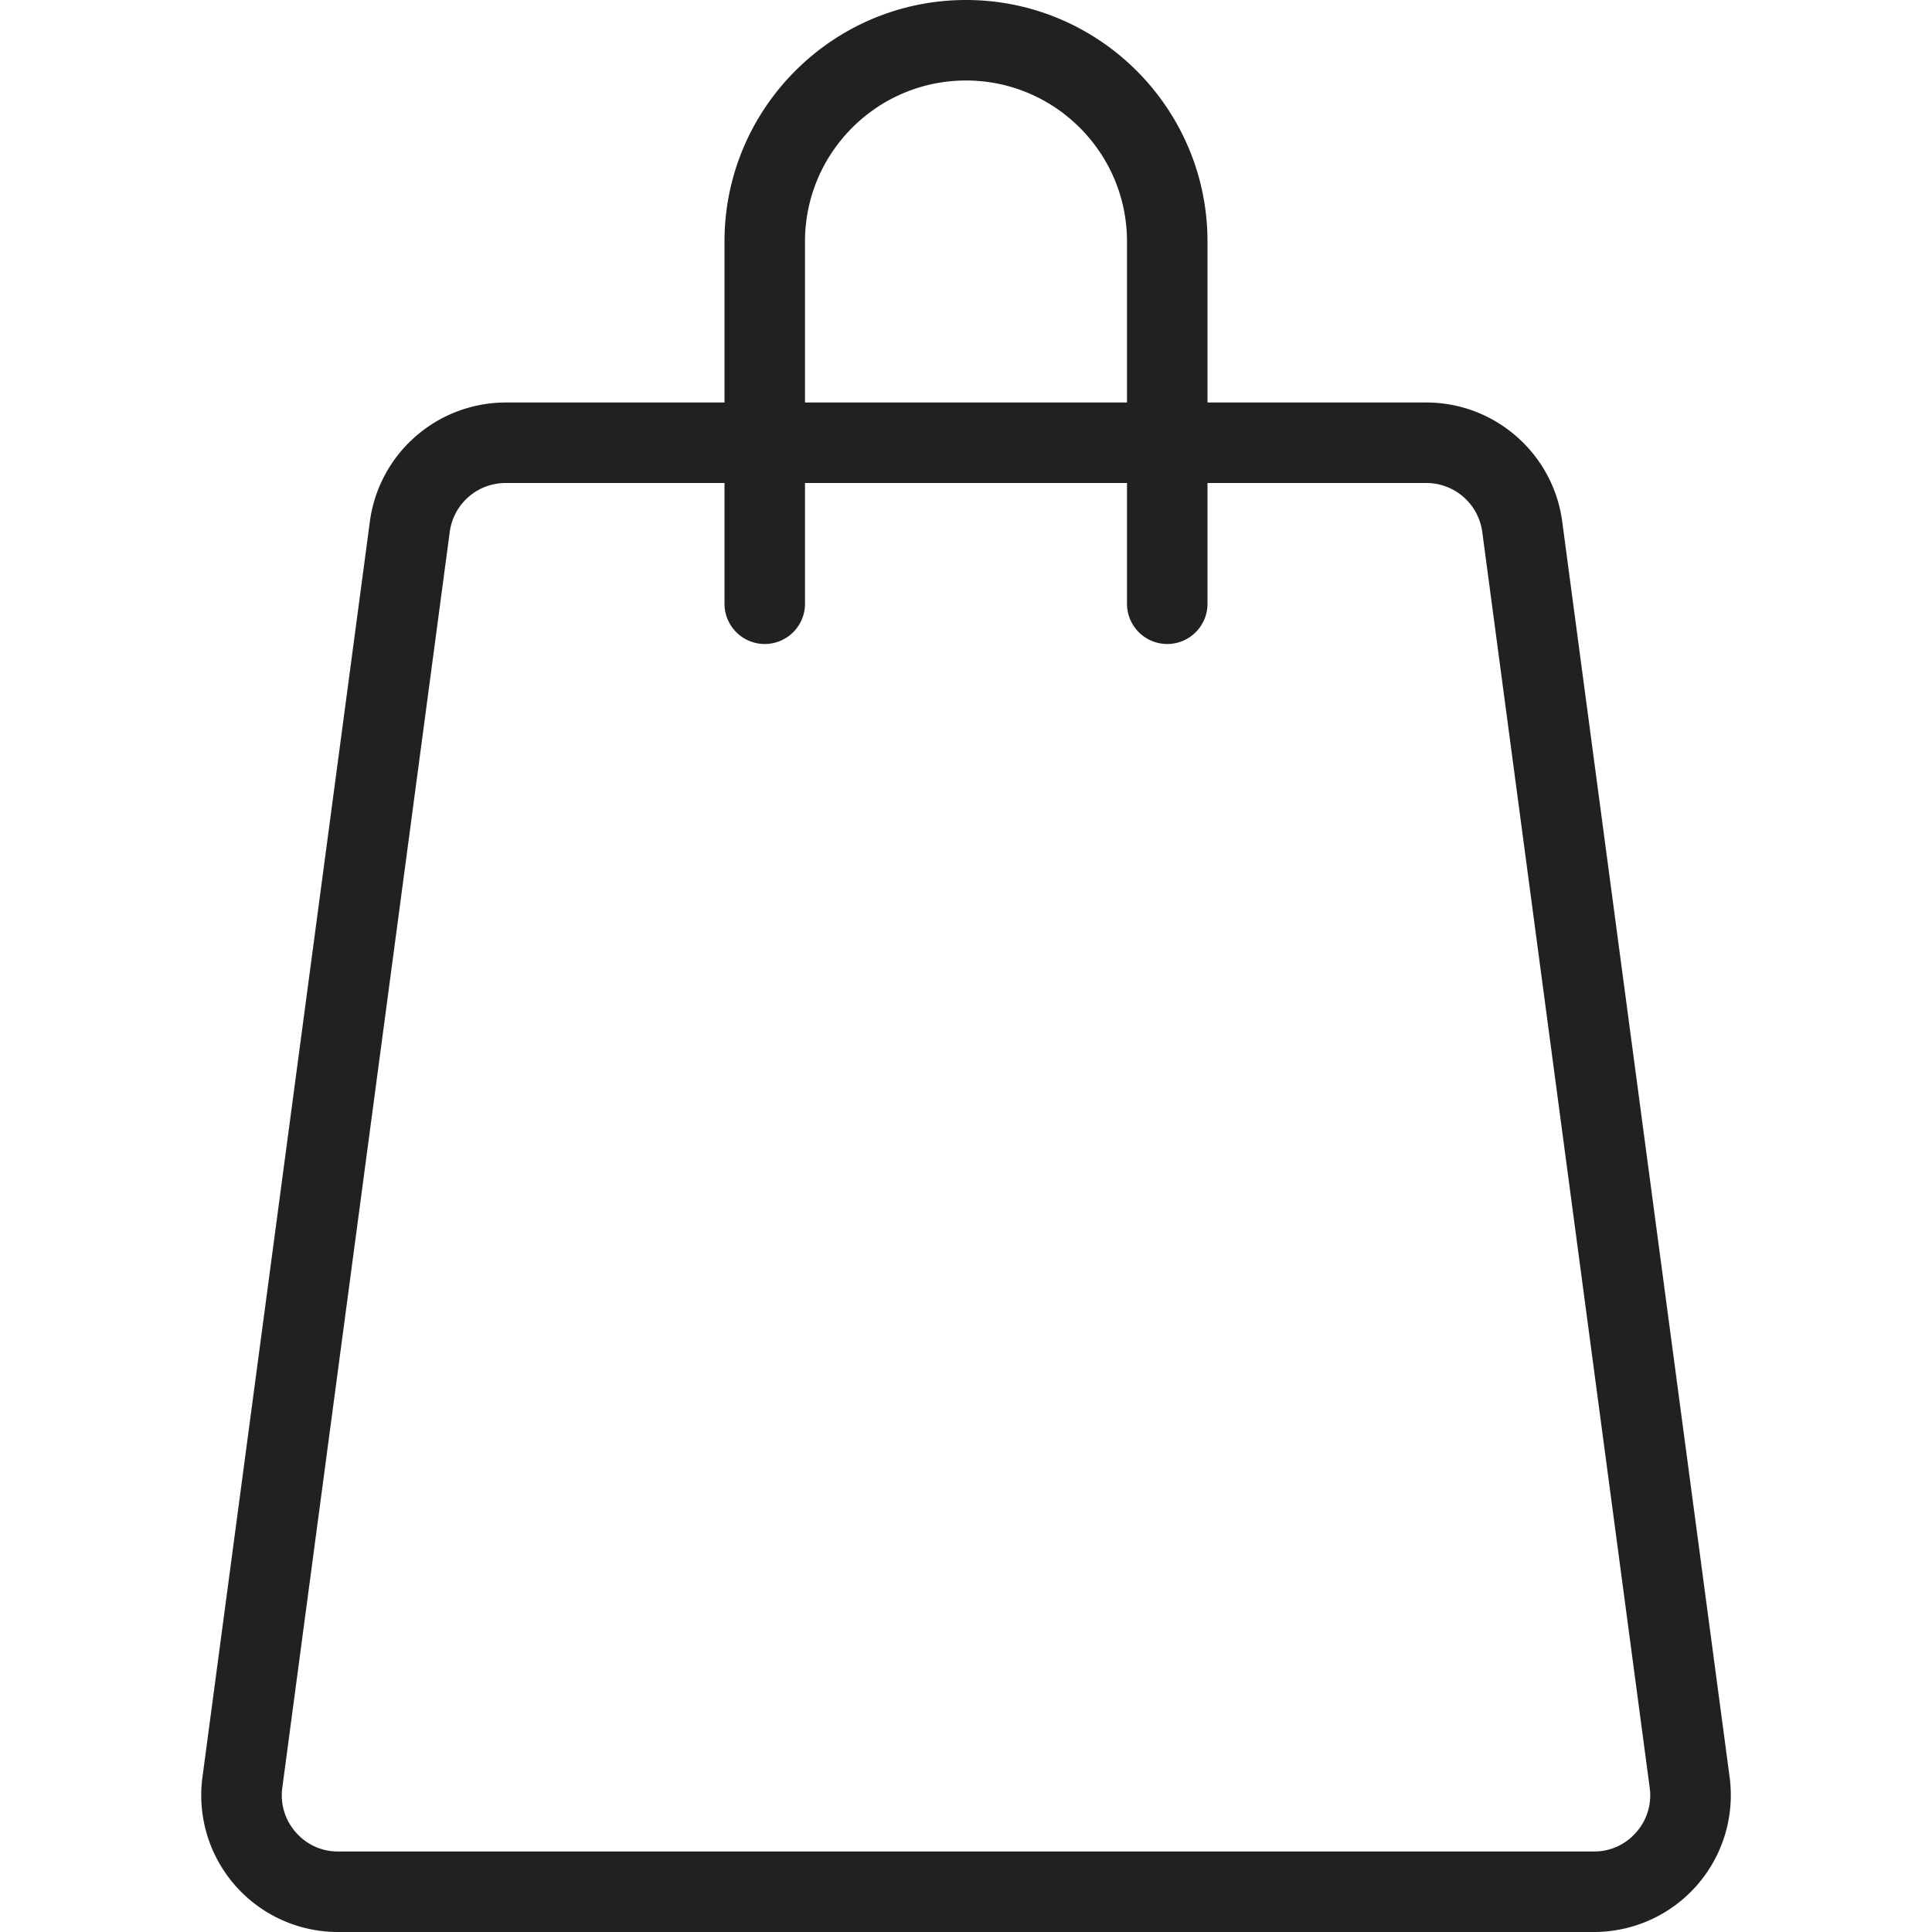
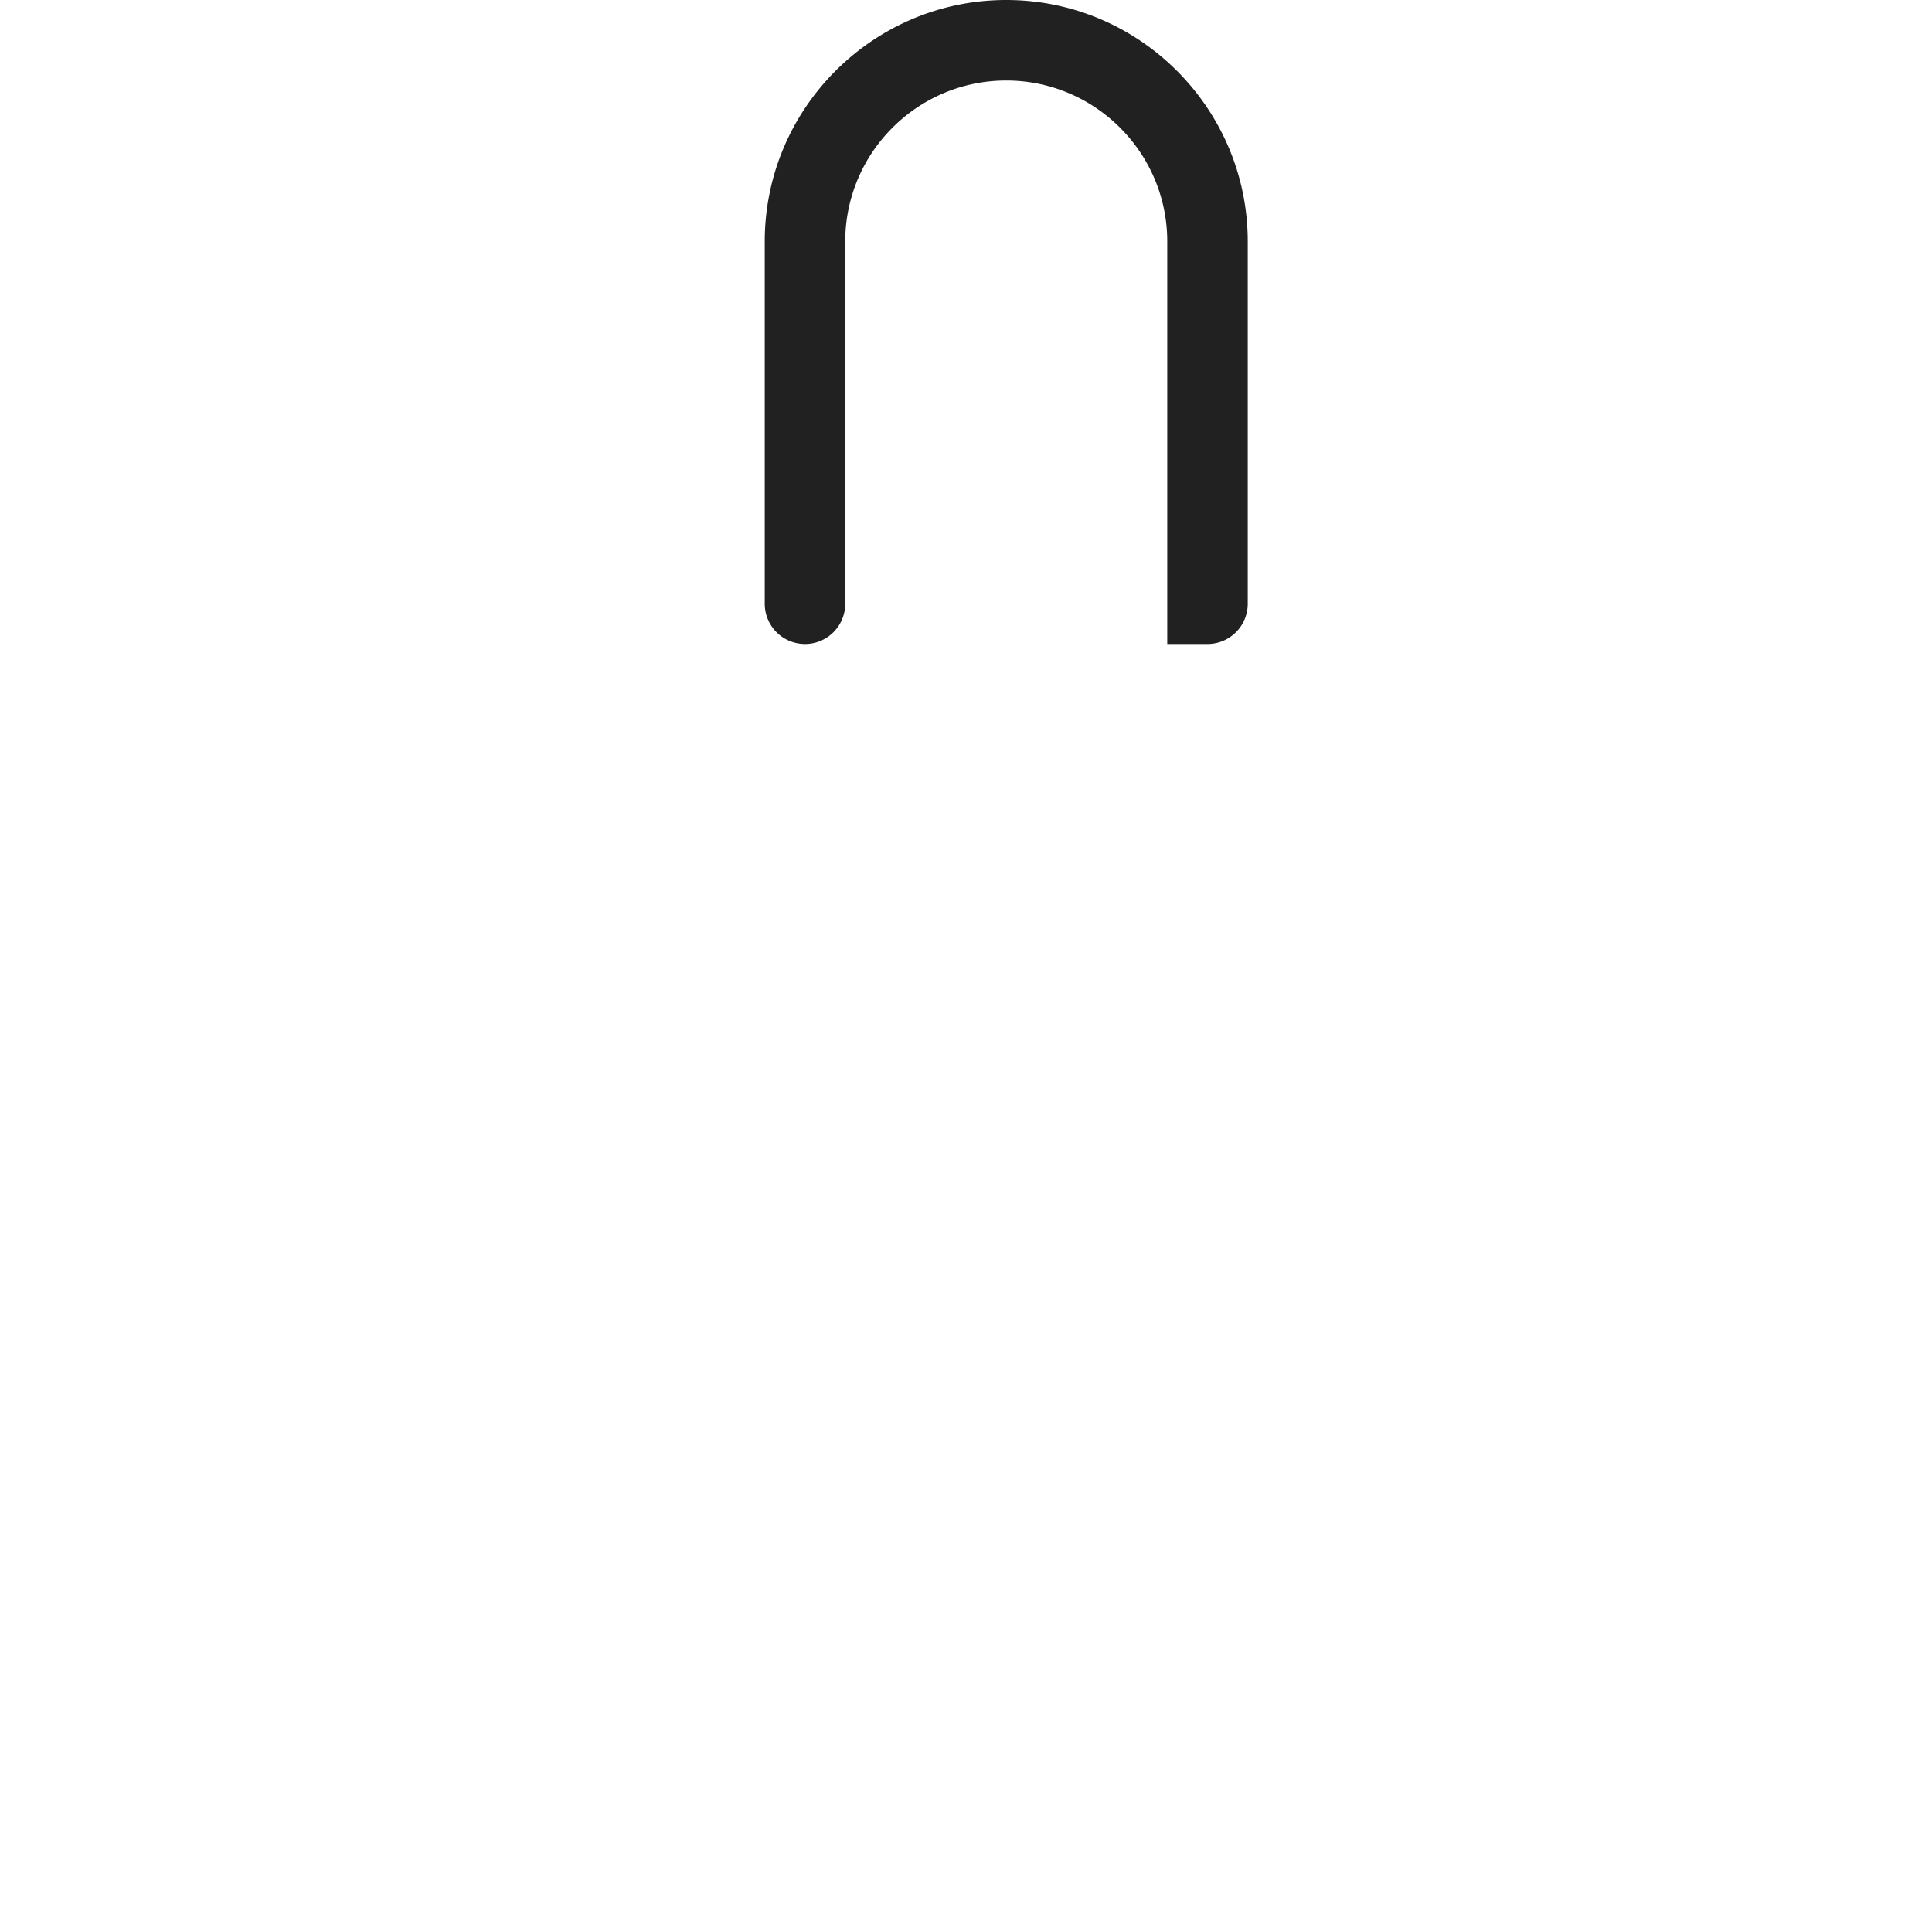
<svg xmlns="http://www.w3.org/2000/svg" width="512" height="512" x="0" y="0" viewBox="0 0 24 24" style="enable-background:new 0 0 512 512" xml:space="preserve" class="">
  <g>
-     <path d="M19.8 24H4.2a1.698 1.698 0 0 1-1.685-1.924l2.08-15.6A1.705 1.705 0 0 1 6.28 5h11.44c.849 0 1.573.634 1.686 1.476l2.08 15.6A1.7 1.7 0 0 1 19.8 24zM6.28 6a.7.7 0 0 0-.693.607l-2.08 15.6a.692.692 0 0 0 .167.554A.69.69 0 0 0 4.2 23h15.6a.688.688 0 0 0 .526-.239.691.691 0 0 0 .167-.554l-2.08-15.6A.701.701 0 0 0 17.72 6z" fill="#212121" data-original="#000000" class="" />
-     <path d="M14.5 8a.5.5 0 0 1-.5-.5V3c0-1.103-.897-2-2-2s-2 .897-2 2v4.5a.5.5 0 0 1-1 0V3c0-1.654 1.346-3 3-3s3 1.346 3 3v4.5a.5.5 0 0 1-.5.5z" fill="#212121" data-original="#000000" class="" />
+     <path d="M14.5 8V3c0-1.103-.897-2-2-2s-2 .897-2 2v4.5a.5.5 0 0 1-1 0V3c0-1.654 1.346-3 3-3s3 1.346 3 3v4.5a.5.5 0 0 1-.5.5z" fill="#212121" data-original="#000000" class="" />
  </g>
</svg>